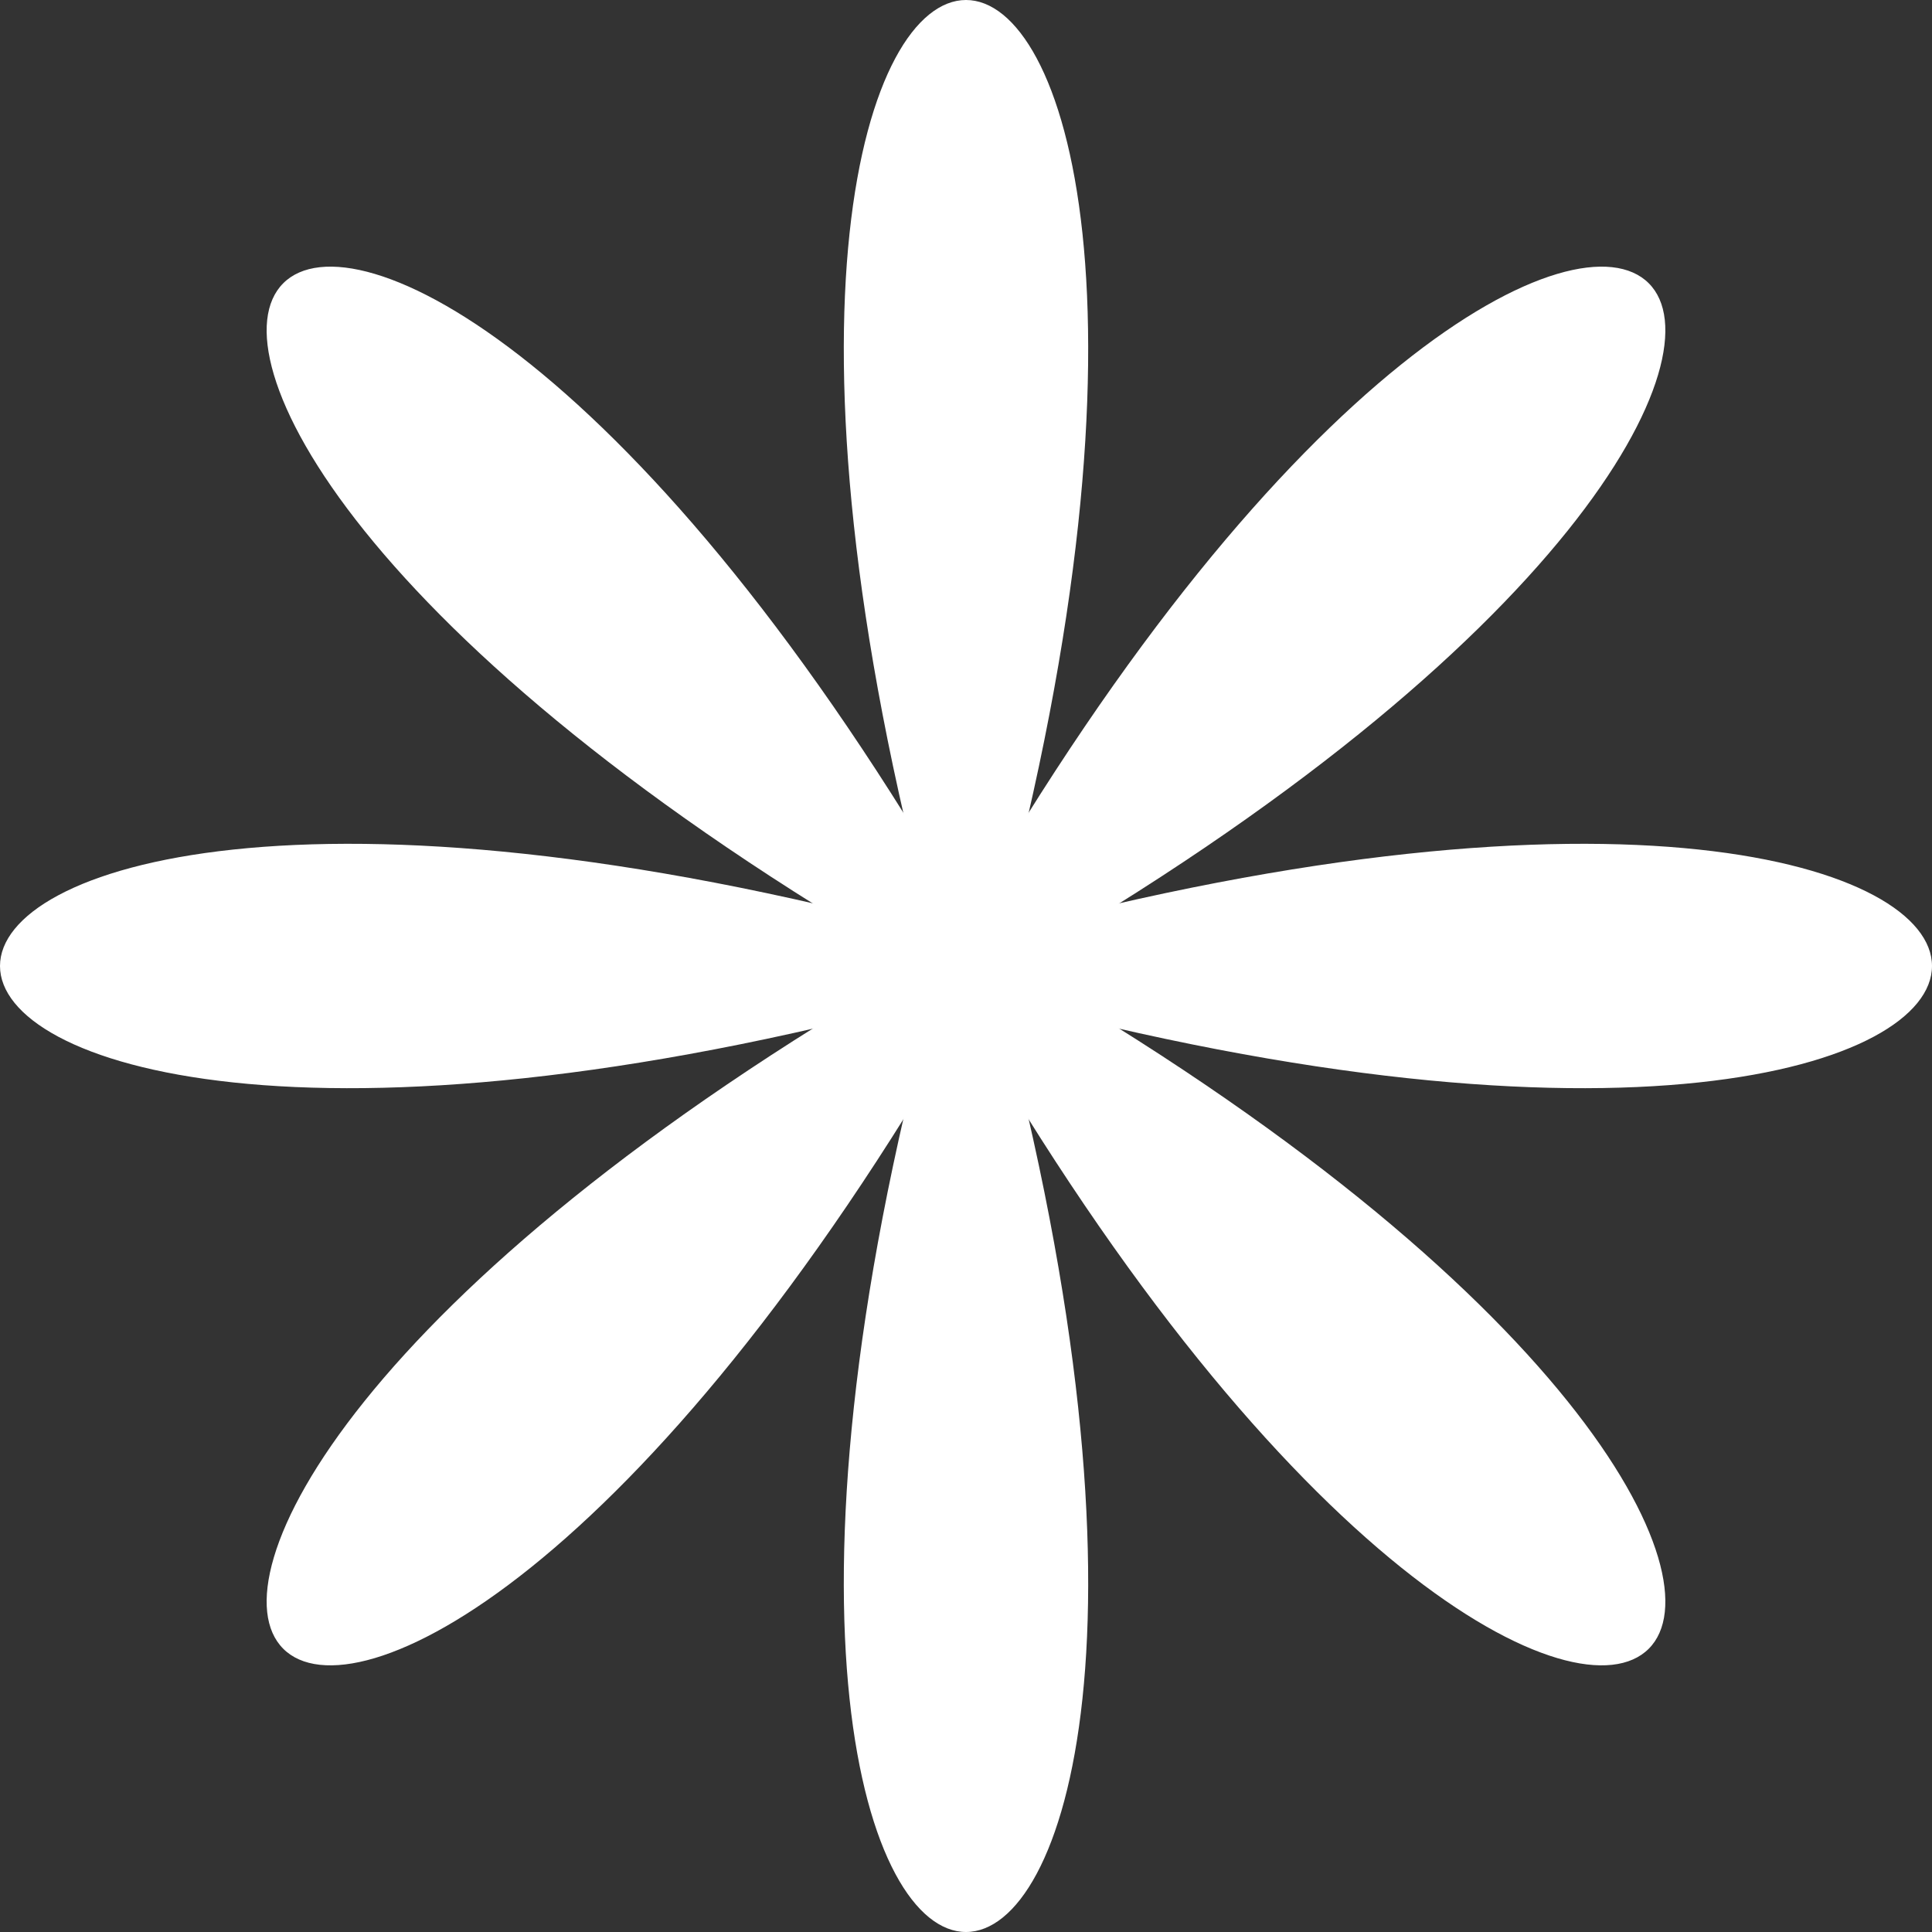
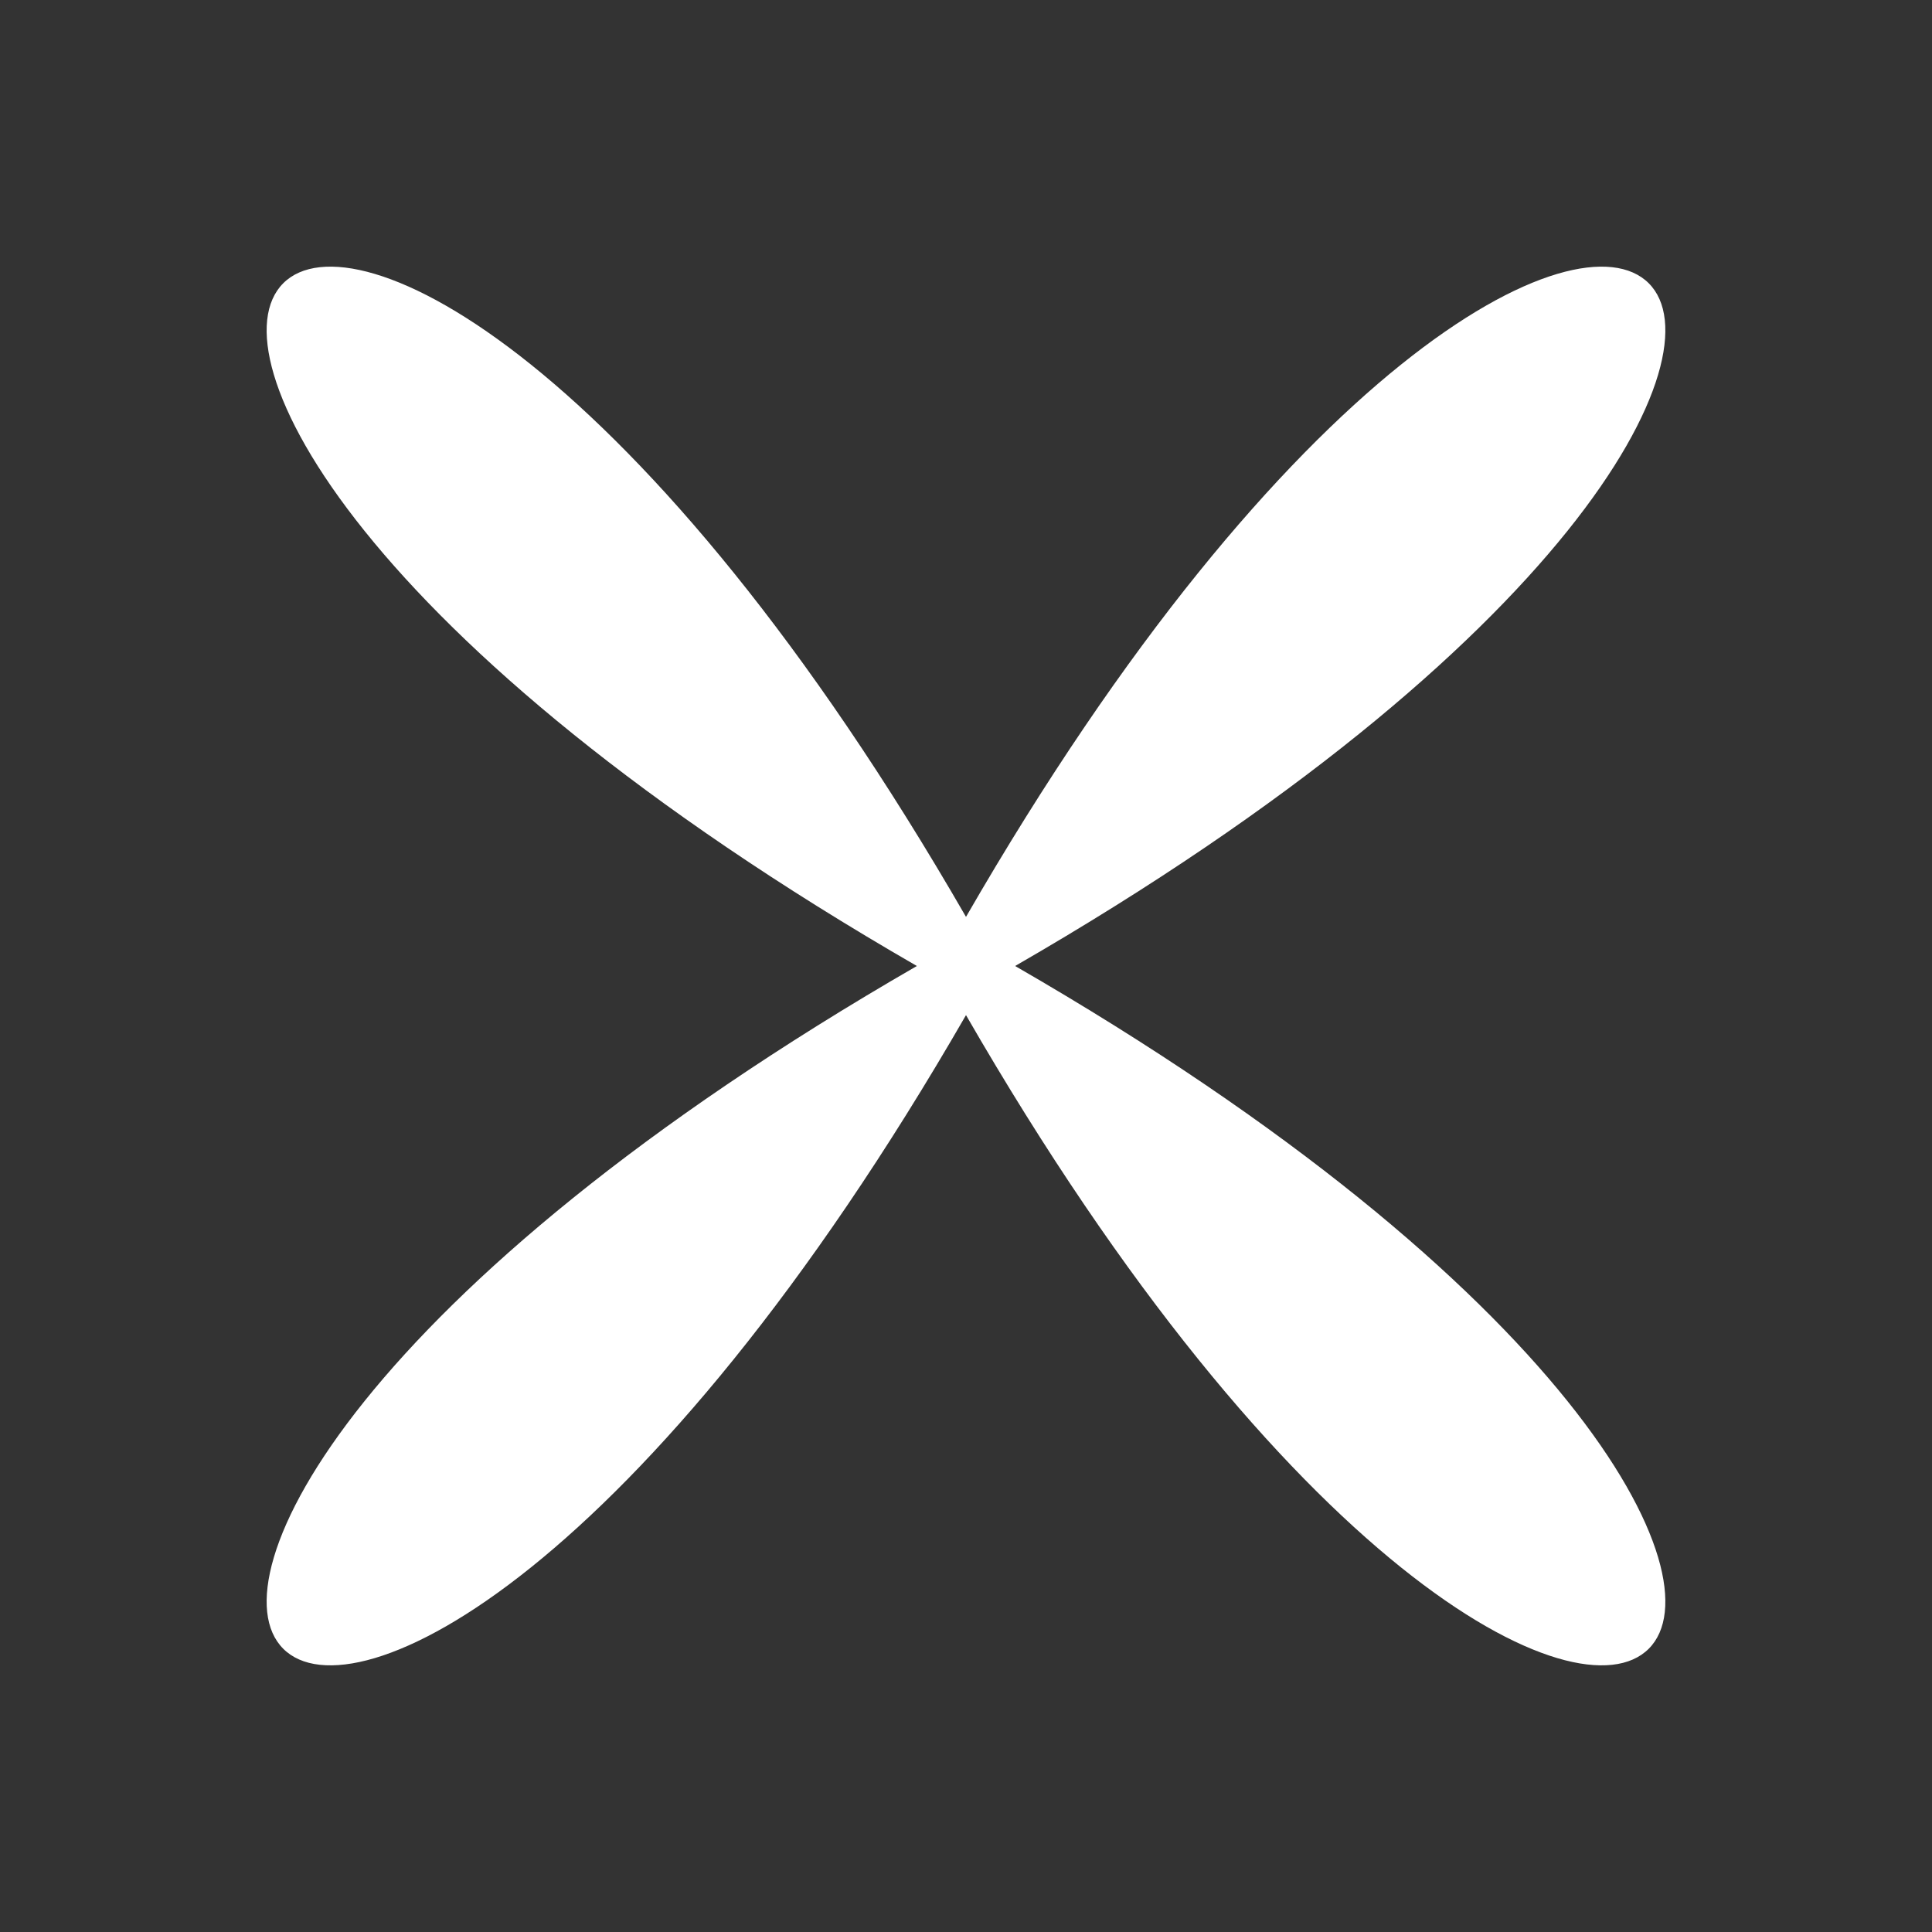
<svg xmlns="http://www.w3.org/2000/svg" version="1.2" viewBox="0 0 59 59" width="59" height="59">
  <rect x="0" y="0" width="59" height="59" fill="#333333" stroke="none" />
  <style>.a{fill:#fff}</style>
  <path class="a" d="m31 29.5c34 19.6 18.1 35.5-1.5 1.5-19.6 34-35.5 18.1-1.5-1.5-34-19.6-18.1-35.5 1.5-1.5 19.6-34 35.5-18.1 1.5 1.5z" />
-   <path class="a" d="m30.5 30.5c10.2 38-12.2 38-2 0-38 10.2-38-12.2 0-2-10.2-38 12.2-38 2 0 38-10.2 38 12.2 0 2z" />
</svg>